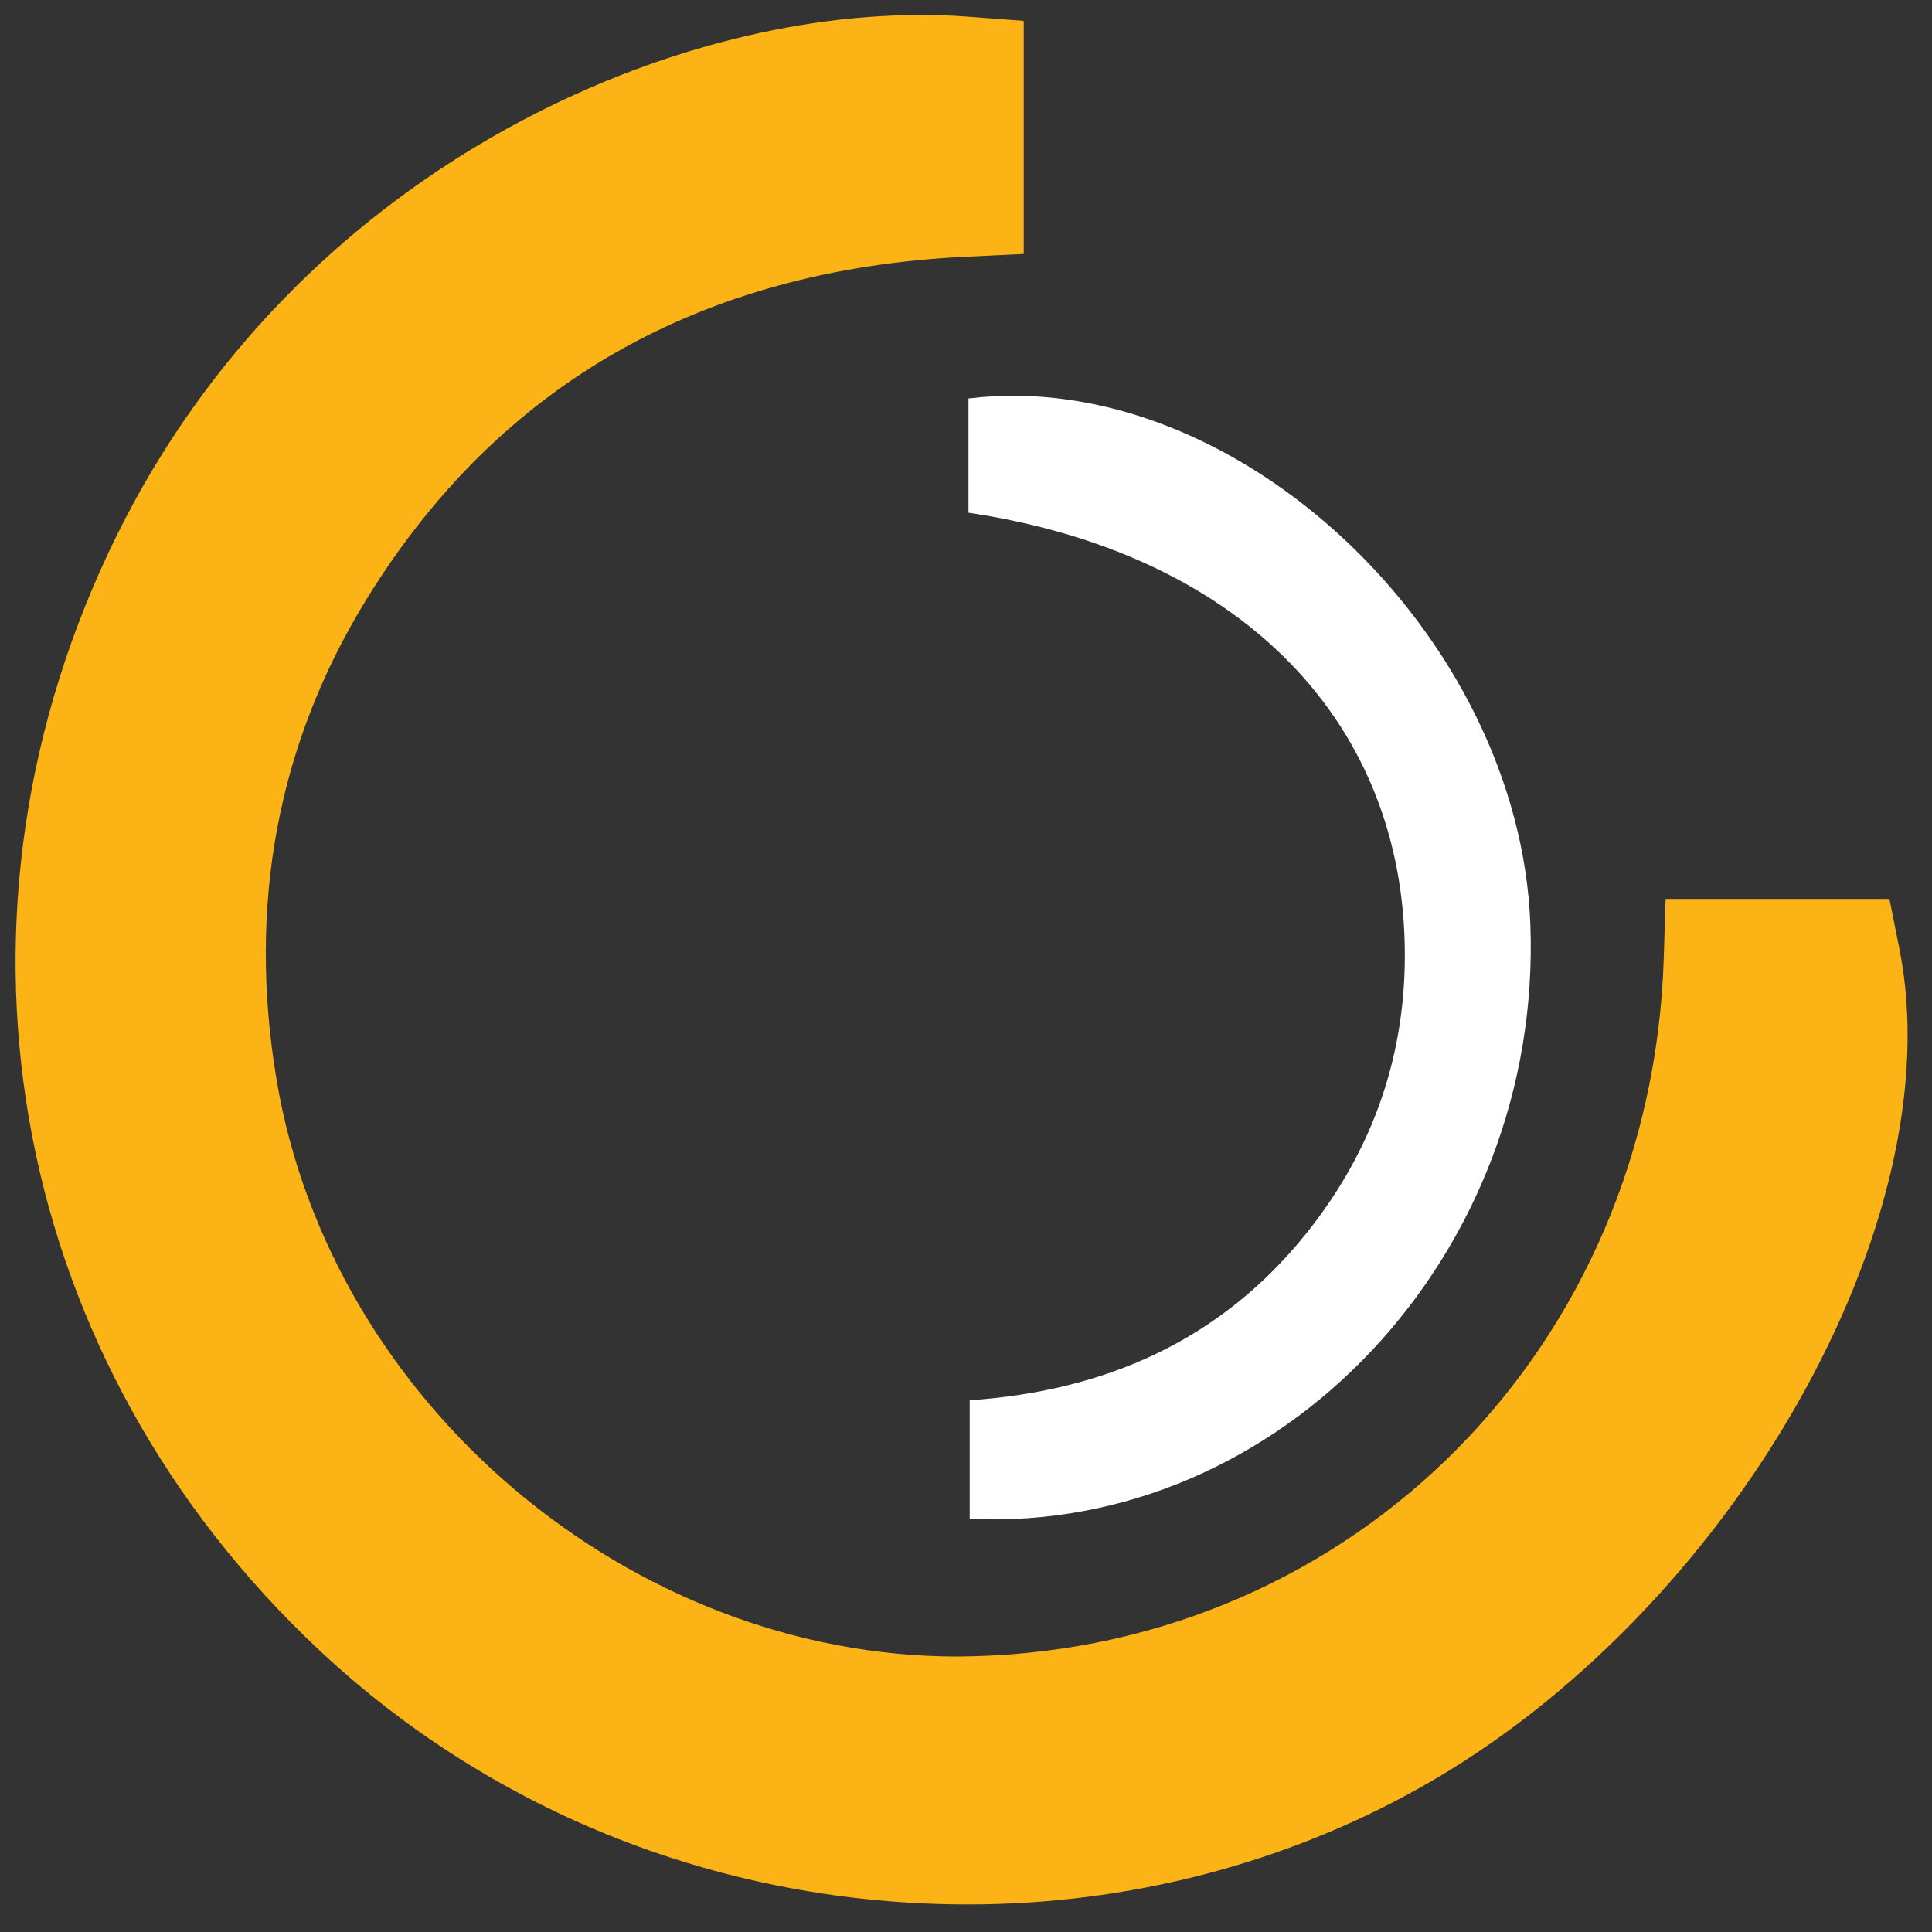
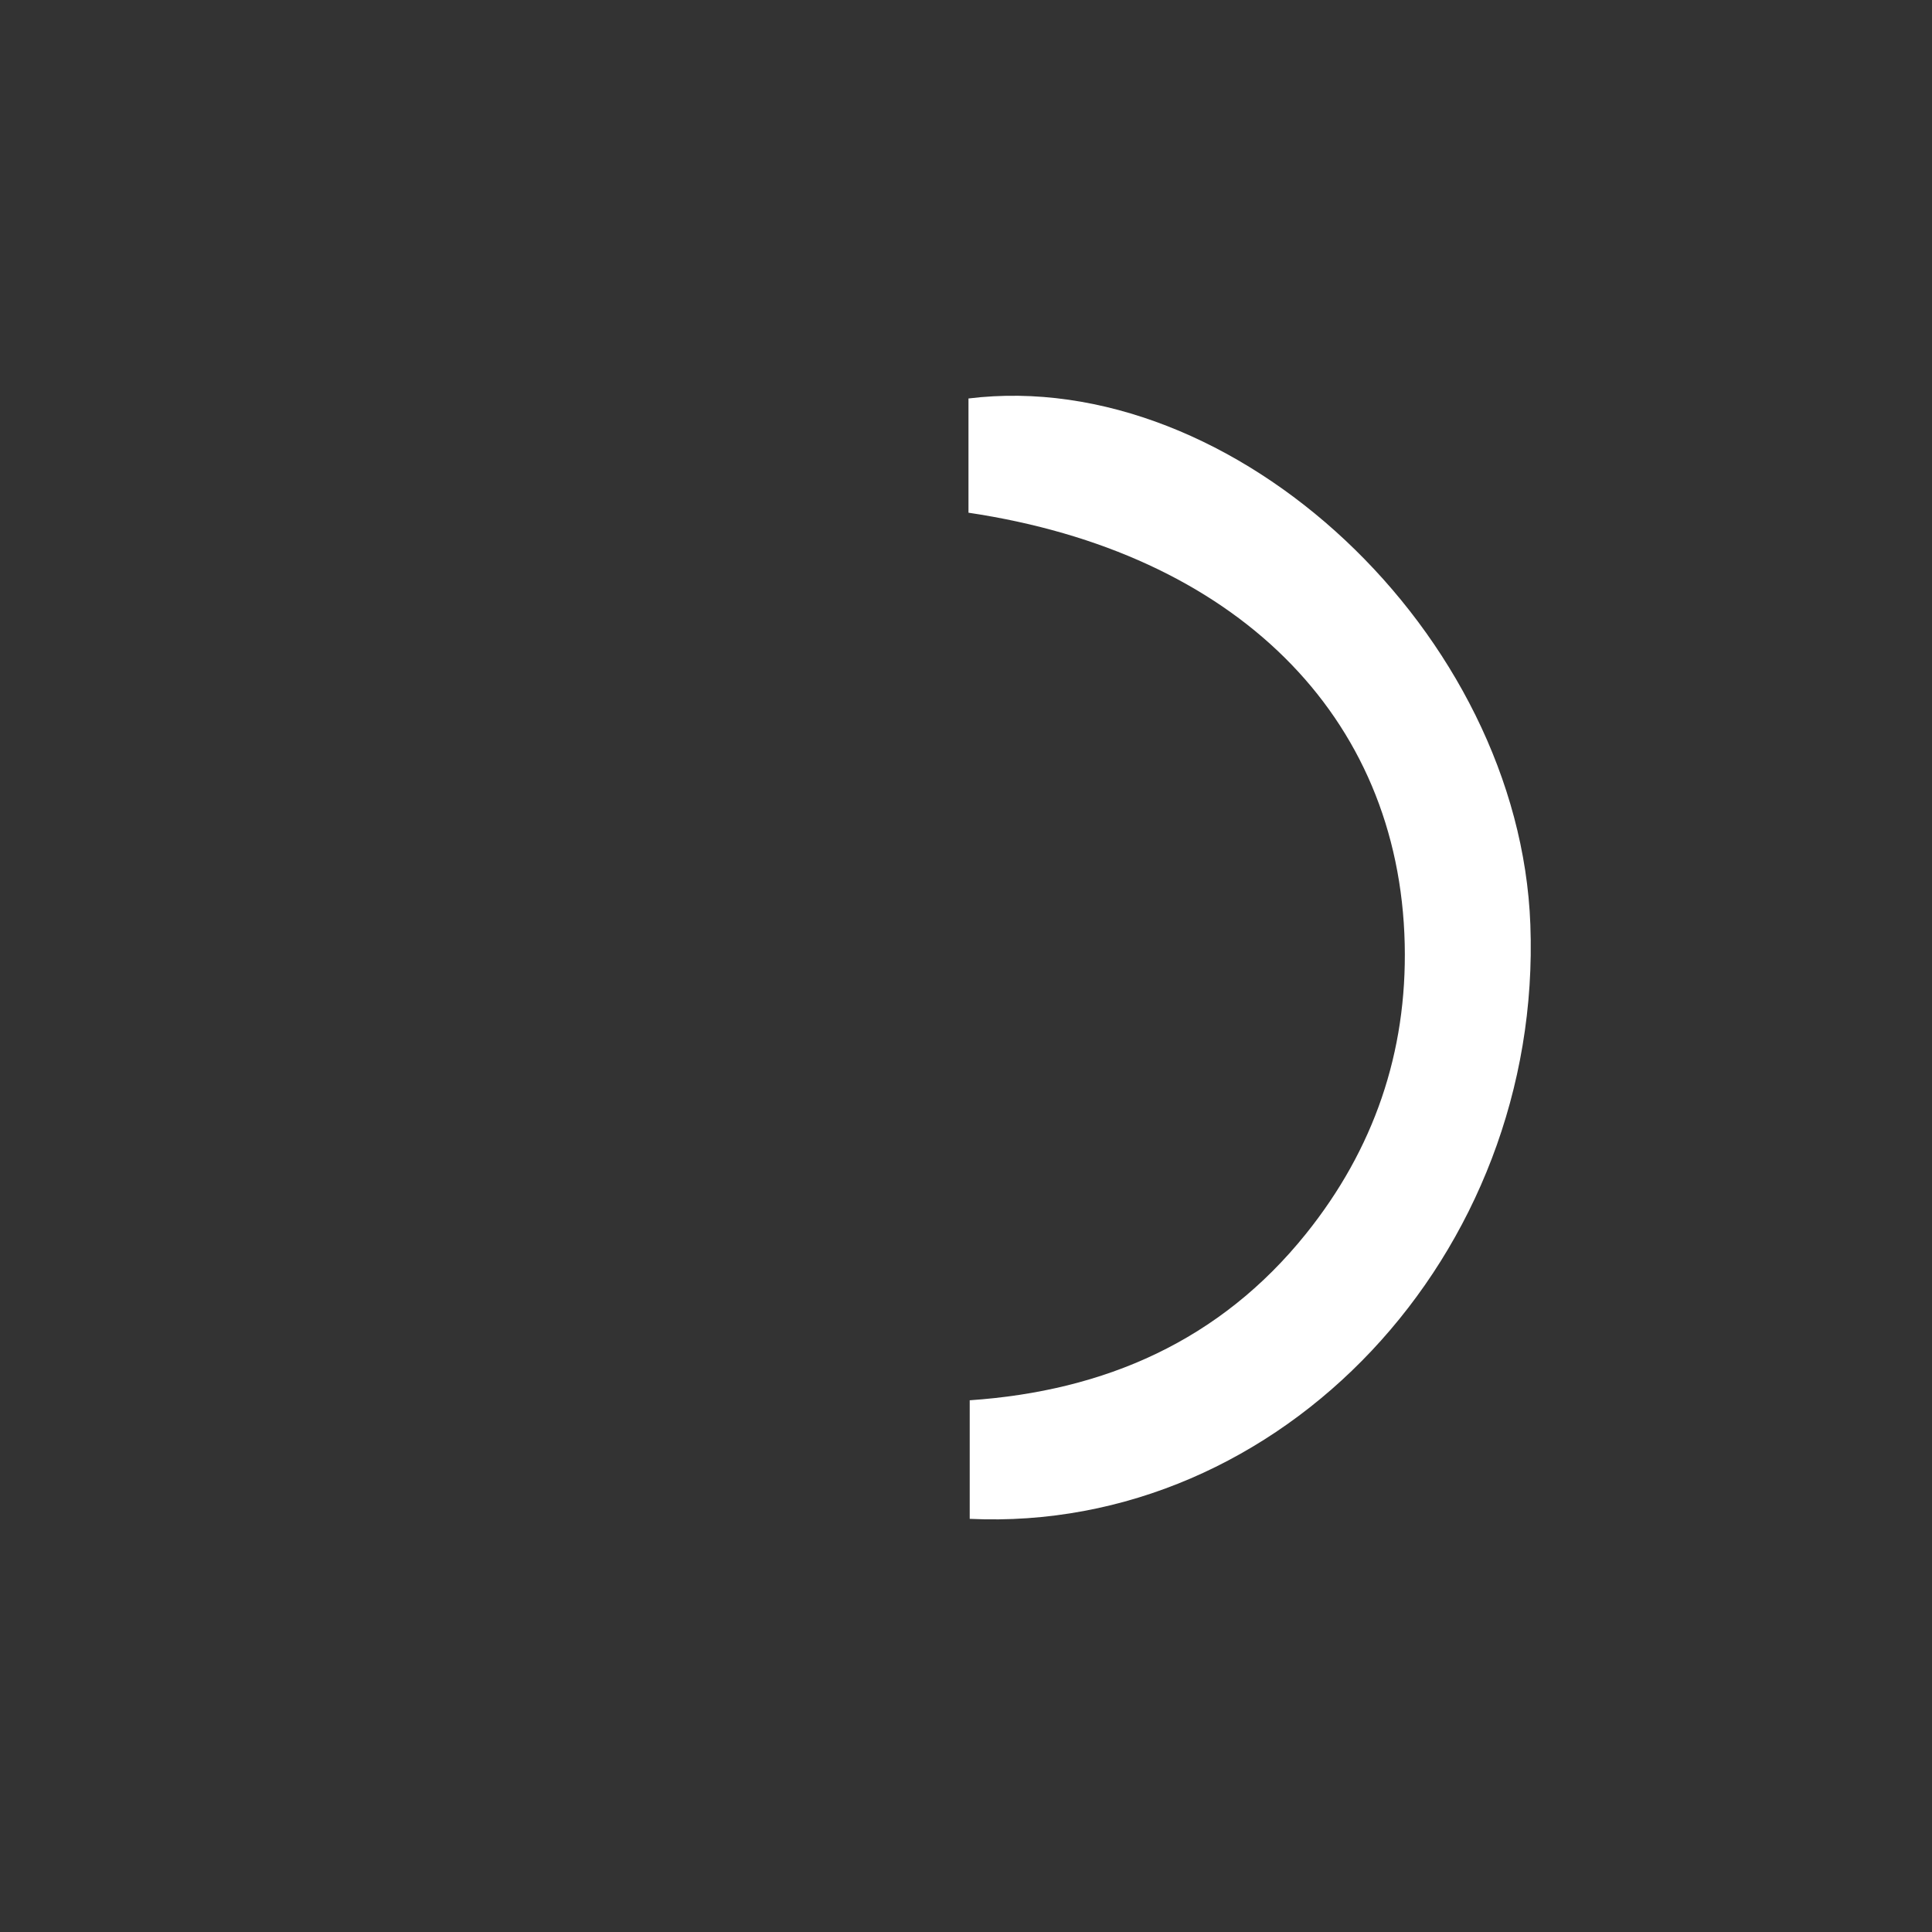
<svg xmlns="http://www.w3.org/2000/svg" width="64" height="64" viewBox="0 0 64 64" fill="none">
  <rect x="0" y="0" width="64" height="64" fill="#333333" stroke="none" />
-   <path d="M62.917 31.414L62.59 29.778H55.175L55.114 31.752C54.705 44.597 44.887 54.527 32.267 54.865L31.725 54.875C20.874 54.875 10.964 46.489 9.164 35.781C8.192 29.992 9.194 24.634 12.15 19.837C16.517 12.75 23.185 8.935 31.97 8.505L33.913 8.413V0.692L32.021 0.549C31.51 0.508 30.988 0.498 30.456 0.498C21.549 0.498 9.348 6.061 3.6 18.293C-2.321 30.872 0.43 45.159 10.595 54.681C16.384 60.101 24.013 63.087 32.062 63.087C37.36 63.087 42.545 61.748 47.055 59.211C57.323 53.443 64.737 40.445 62.917 31.414Z" fill="#FCB316" />
  <path d="M32.082 16.984C32.082 15.623 32.082 14.396 32.082 13.2C40.908 12.116 50.338 21.003 50.695 30.627C51.105 41.549 42.452 50.794 32.123 50.314C32.123 49.056 32.123 47.788 32.123 46.386C36.603 46.08 40.417 44.413 43.26 40.874C45.51 38.072 46.615 34.861 46.533 31.271C46.359 23.703 40.918 18.303 32.082 16.984Z" fill="white" />
</svg>